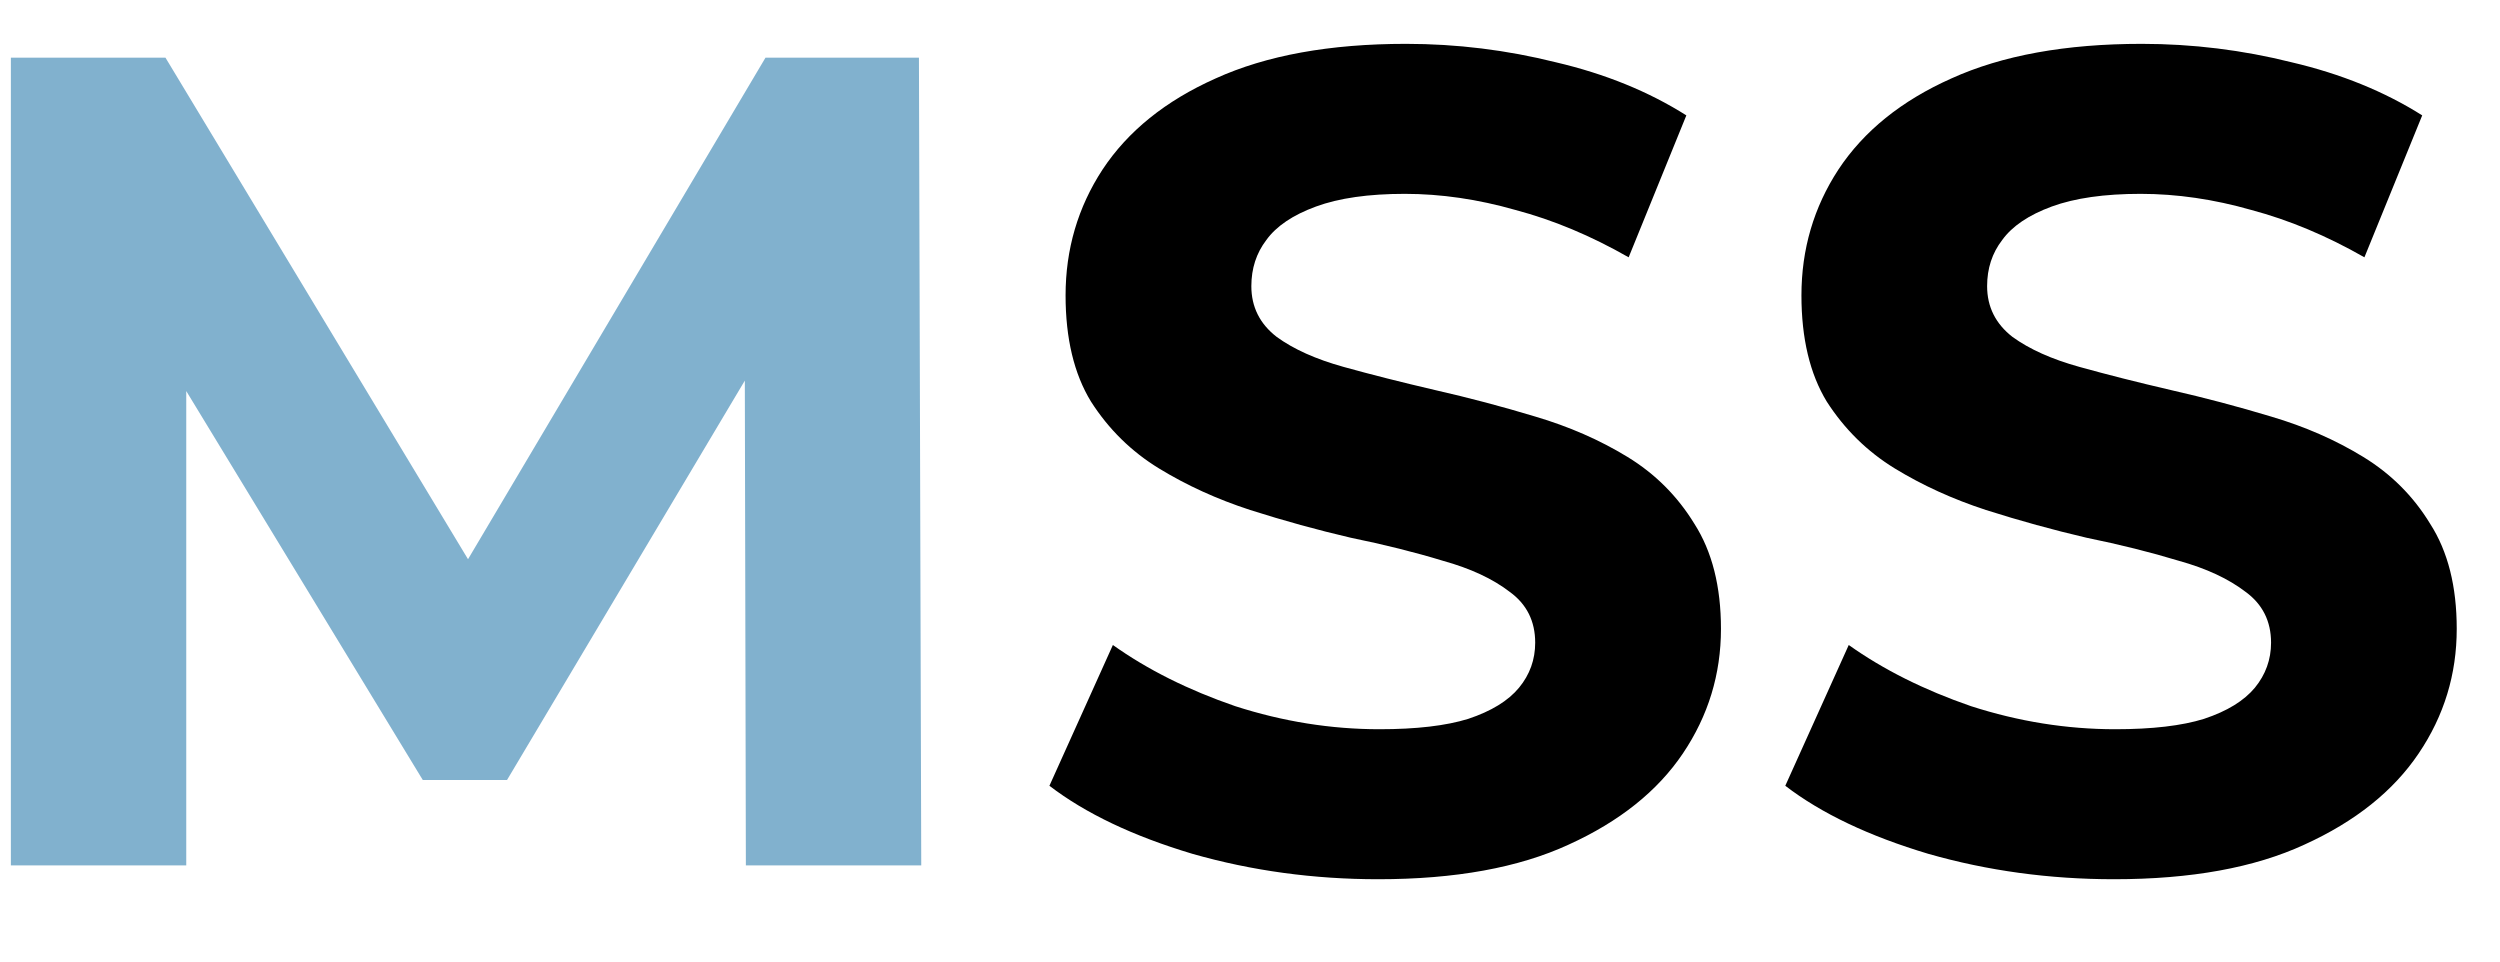
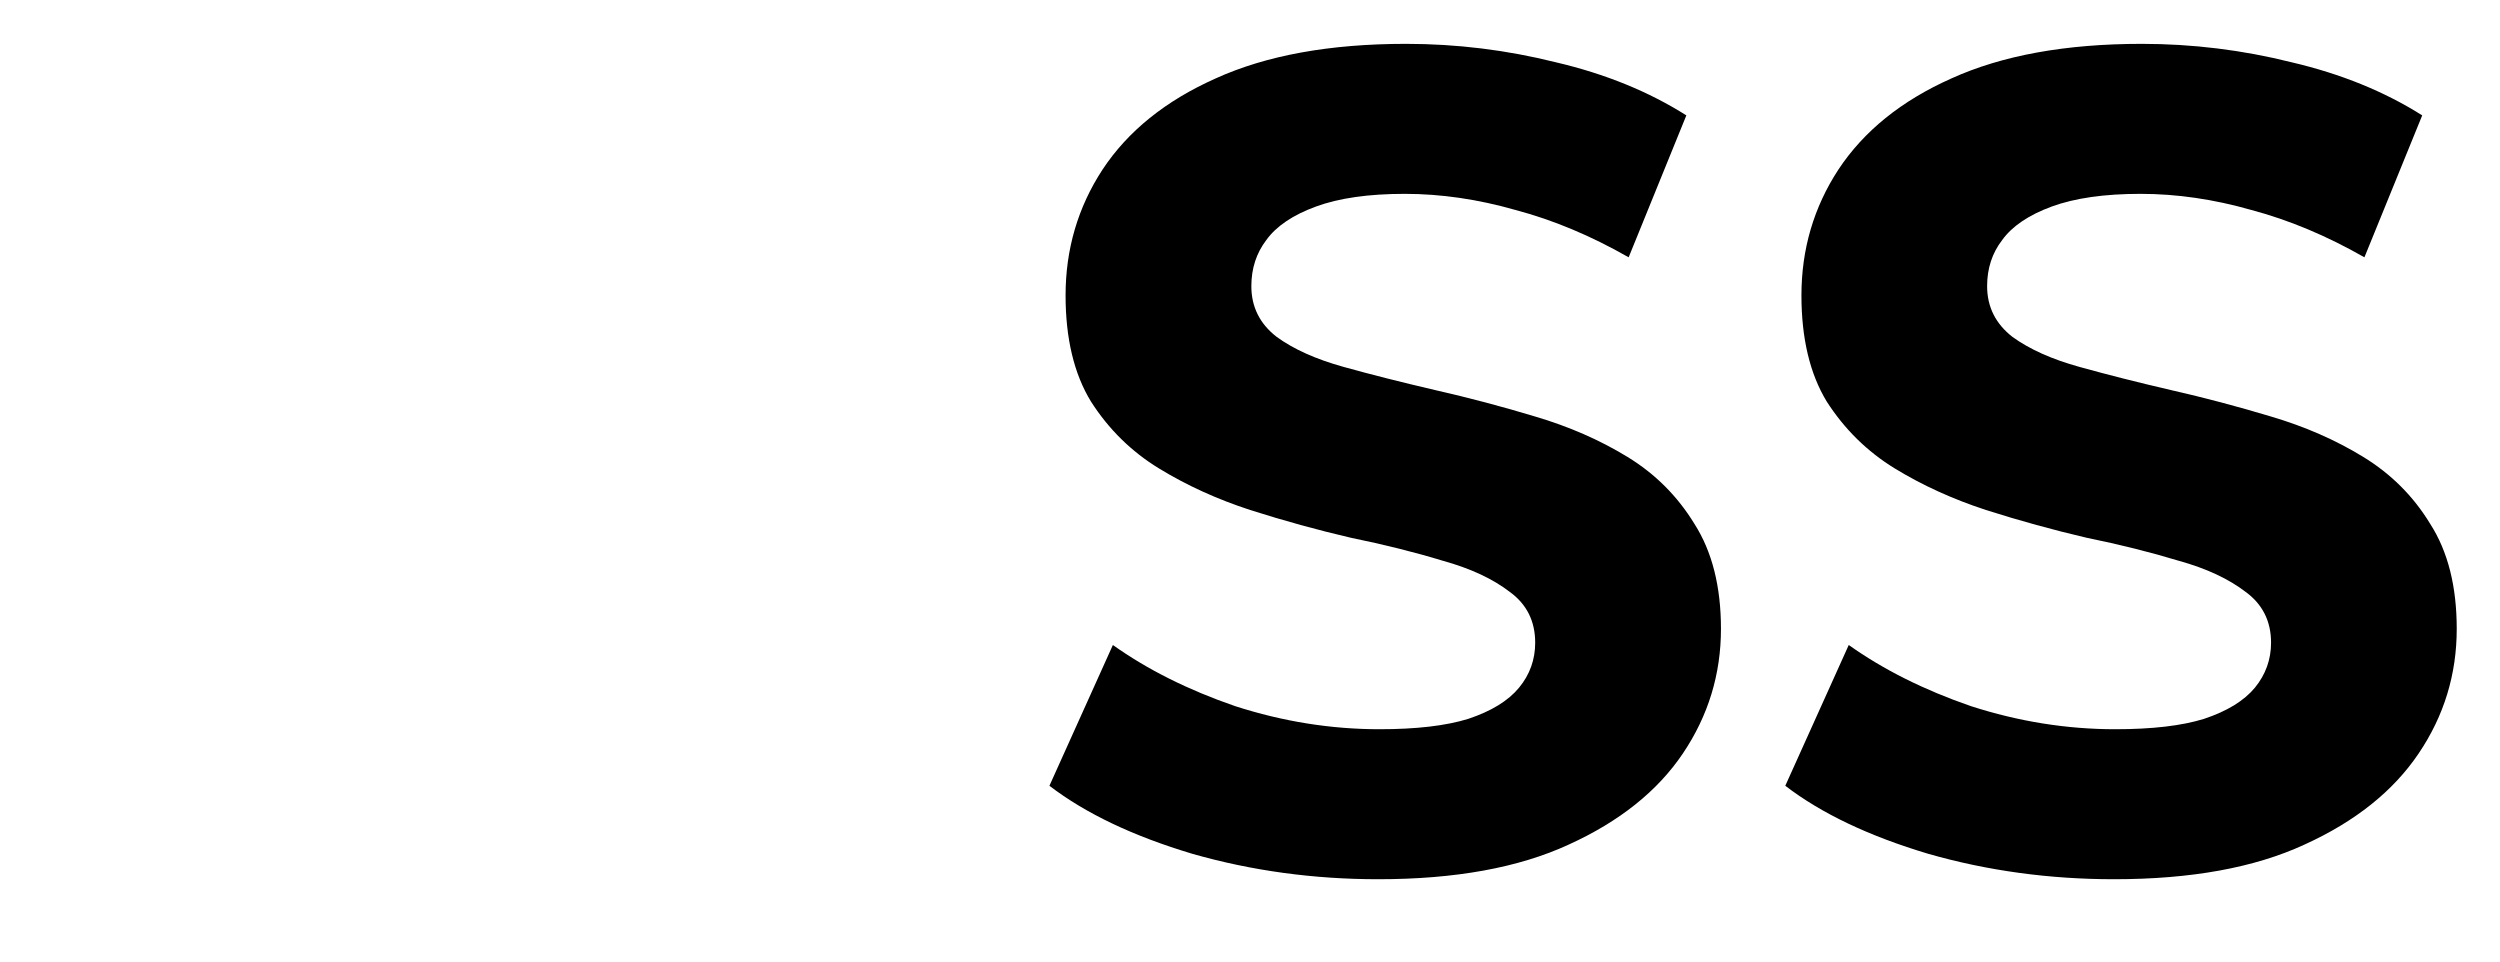
<svg xmlns="http://www.w3.org/2000/svg" width="26" height="10" viewBox="0 0 26 10" fill="none">
-   <path d="M0.113 9V0.6H1.721L5.297 6.528H4.445L7.961 0.6H9.557L9.581 9H7.757L7.745 3.396H8.081L5.273 8.112H4.397L1.529 3.396H1.937V9H0.113Z" fill="#81B1CE" />
  <path d="M14.334 9.144C13.662 9.144 13.018 9.056 12.402 8.88C11.786 8.696 11.29 8.46 10.914 8.172L11.574 6.708C11.934 6.964 12.358 7.176 12.846 7.344C13.342 7.504 13.842 7.584 14.346 7.584C14.73 7.584 15.038 7.548 15.27 7.476C15.51 7.396 15.686 7.288 15.798 7.152C15.91 7.016 15.966 6.86 15.966 6.684C15.966 6.46 15.878 6.284 15.702 6.156C15.526 6.02 15.294 5.912 15.006 5.832C14.718 5.744 14.398 5.664 14.046 5.592C13.702 5.512 13.354 5.416 13.002 5.304C12.658 5.192 12.342 5.048 12.054 4.872C11.766 4.696 11.53 4.464 11.346 4.176C11.17 3.888 11.082 3.52 11.082 3.072C11.082 2.592 11.21 2.156 11.466 1.764C11.73 1.364 12.122 1.048 12.642 0.816C13.17 0.576 13.83 0.456 14.622 0.456C15.15 0.456 15.67 0.52 16.182 0.648C16.694 0.768 17.146 0.952 17.538 1.2L16.938 2.676C16.546 2.452 16.154 2.288 15.762 2.184C15.37 2.072 14.986 2.016 14.61 2.016C14.234 2.016 13.926 2.06 13.686 2.148C13.446 2.236 13.274 2.352 13.17 2.496C13.066 2.632 13.014 2.792 13.014 2.976C13.014 3.192 13.102 3.368 13.278 3.504C13.454 3.632 13.686 3.736 13.974 3.816C14.262 3.896 14.578 3.976 14.922 4.056C15.274 4.136 15.622 4.228 15.966 4.332C16.318 4.436 16.638 4.576 16.926 4.752C17.214 4.928 17.446 5.16 17.622 5.448C17.806 5.736 17.898 6.1 17.898 6.54C17.898 7.012 17.766 7.444 17.502 7.836C17.238 8.228 16.842 8.544 16.314 8.784C15.794 9.024 15.134 9.144 14.334 9.144ZM21.986 9.144C21.314 9.144 20.671 9.056 20.055 8.88C19.439 8.696 18.942 8.46 18.567 8.172L19.227 6.708C19.587 6.964 20.011 7.176 20.498 7.344C20.994 7.504 21.494 7.584 21.998 7.584C22.383 7.584 22.691 7.548 22.922 7.476C23.163 7.396 23.338 7.288 23.451 7.152C23.562 7.016 23.619 6.86 23.619 6.684C23.619 6.46 23.53 6.284 23.355 6.156C23.178 6.02 22.947 5.912 22.659 5.832C22.37 5.744 22.05 5.664 21.698 5.592C21.355 5.512 21.006 5.416 20.654 5.304C20.311 5.192 19.994 5.048 19.706 4.872C19.419 4.696 19.183 4.464 18.998 4.176C18.823 3.888 18.735 3.52 18.735 3.072C18.735 2.592 18.863 2.156 19.119 1.764C19.383 1.364 19.774 1.048 20.294 0.816C20.823 0.576 21.483 0.456 22.274 0.456C22.802 0.456 23.323 0.52 23.834 0.648C24.346 0.768 24.799 0.952 25.191 1.2L24.59 2.676C24.198 2.452 23.806 2.288 23.415 2.184C23.023 2.072 22.639 2.016 22.262 2.016C21.887 2.016 21.578 2.06 21.338 2.148C21.099 2.236 20.927 2.352 20.823 2.496C20.718 2.632 20.666 2.792 20.666 2.976C20.666 3.192 20.755 3.368 20.93 3.504C21.107 3.632 21.338 3.736 21.627 3.816C21.915 3.896 22.23 3.976 22.575 4.056C22.927 4.136 23.274 4.228 23.619 4.332C23.971 4.436 24.291 4.576 24.578 4.752C24.866 4.928 25.099 5.16 25.274 5.448C25.459 5.736 25.55 6.1 25.55 6.54C25.55 7.012 25.419 7.444 25.154 7.836C24.89 8.228 24.494 8.544 23.966 8.784C23.447 9.024 22.787 9.144 21.986 9.144Z" fill="black" />
</svg>